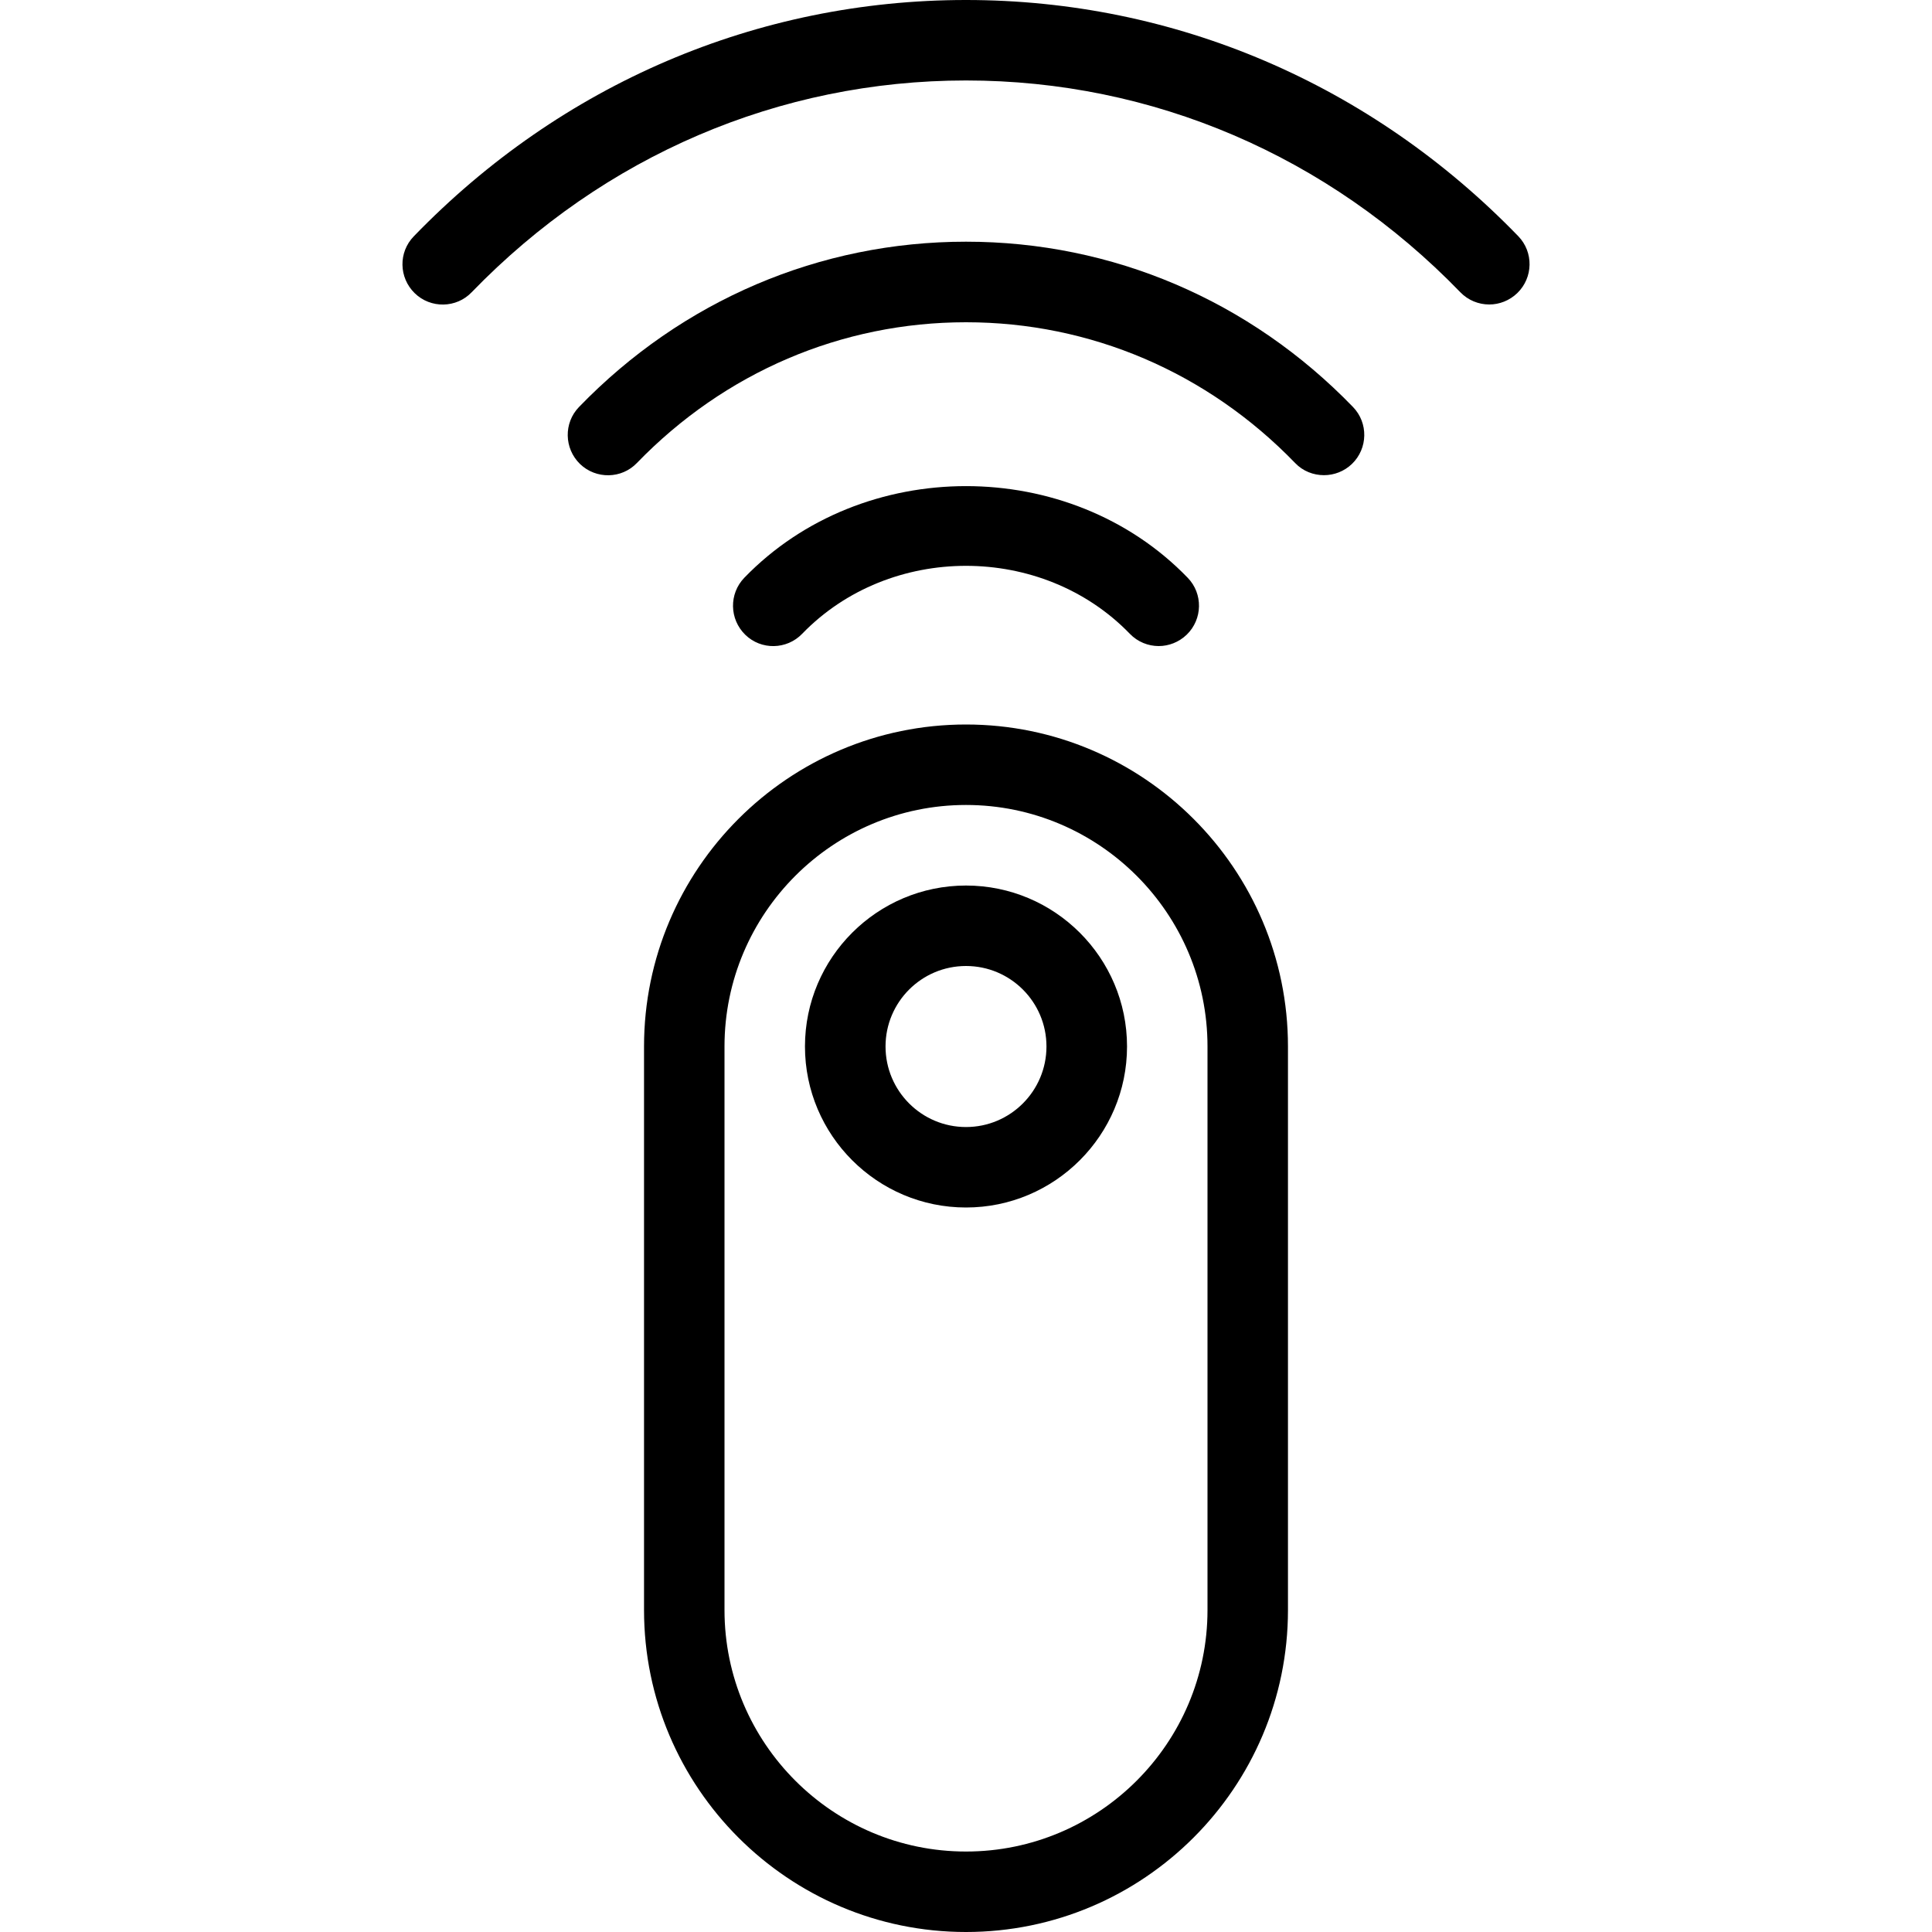
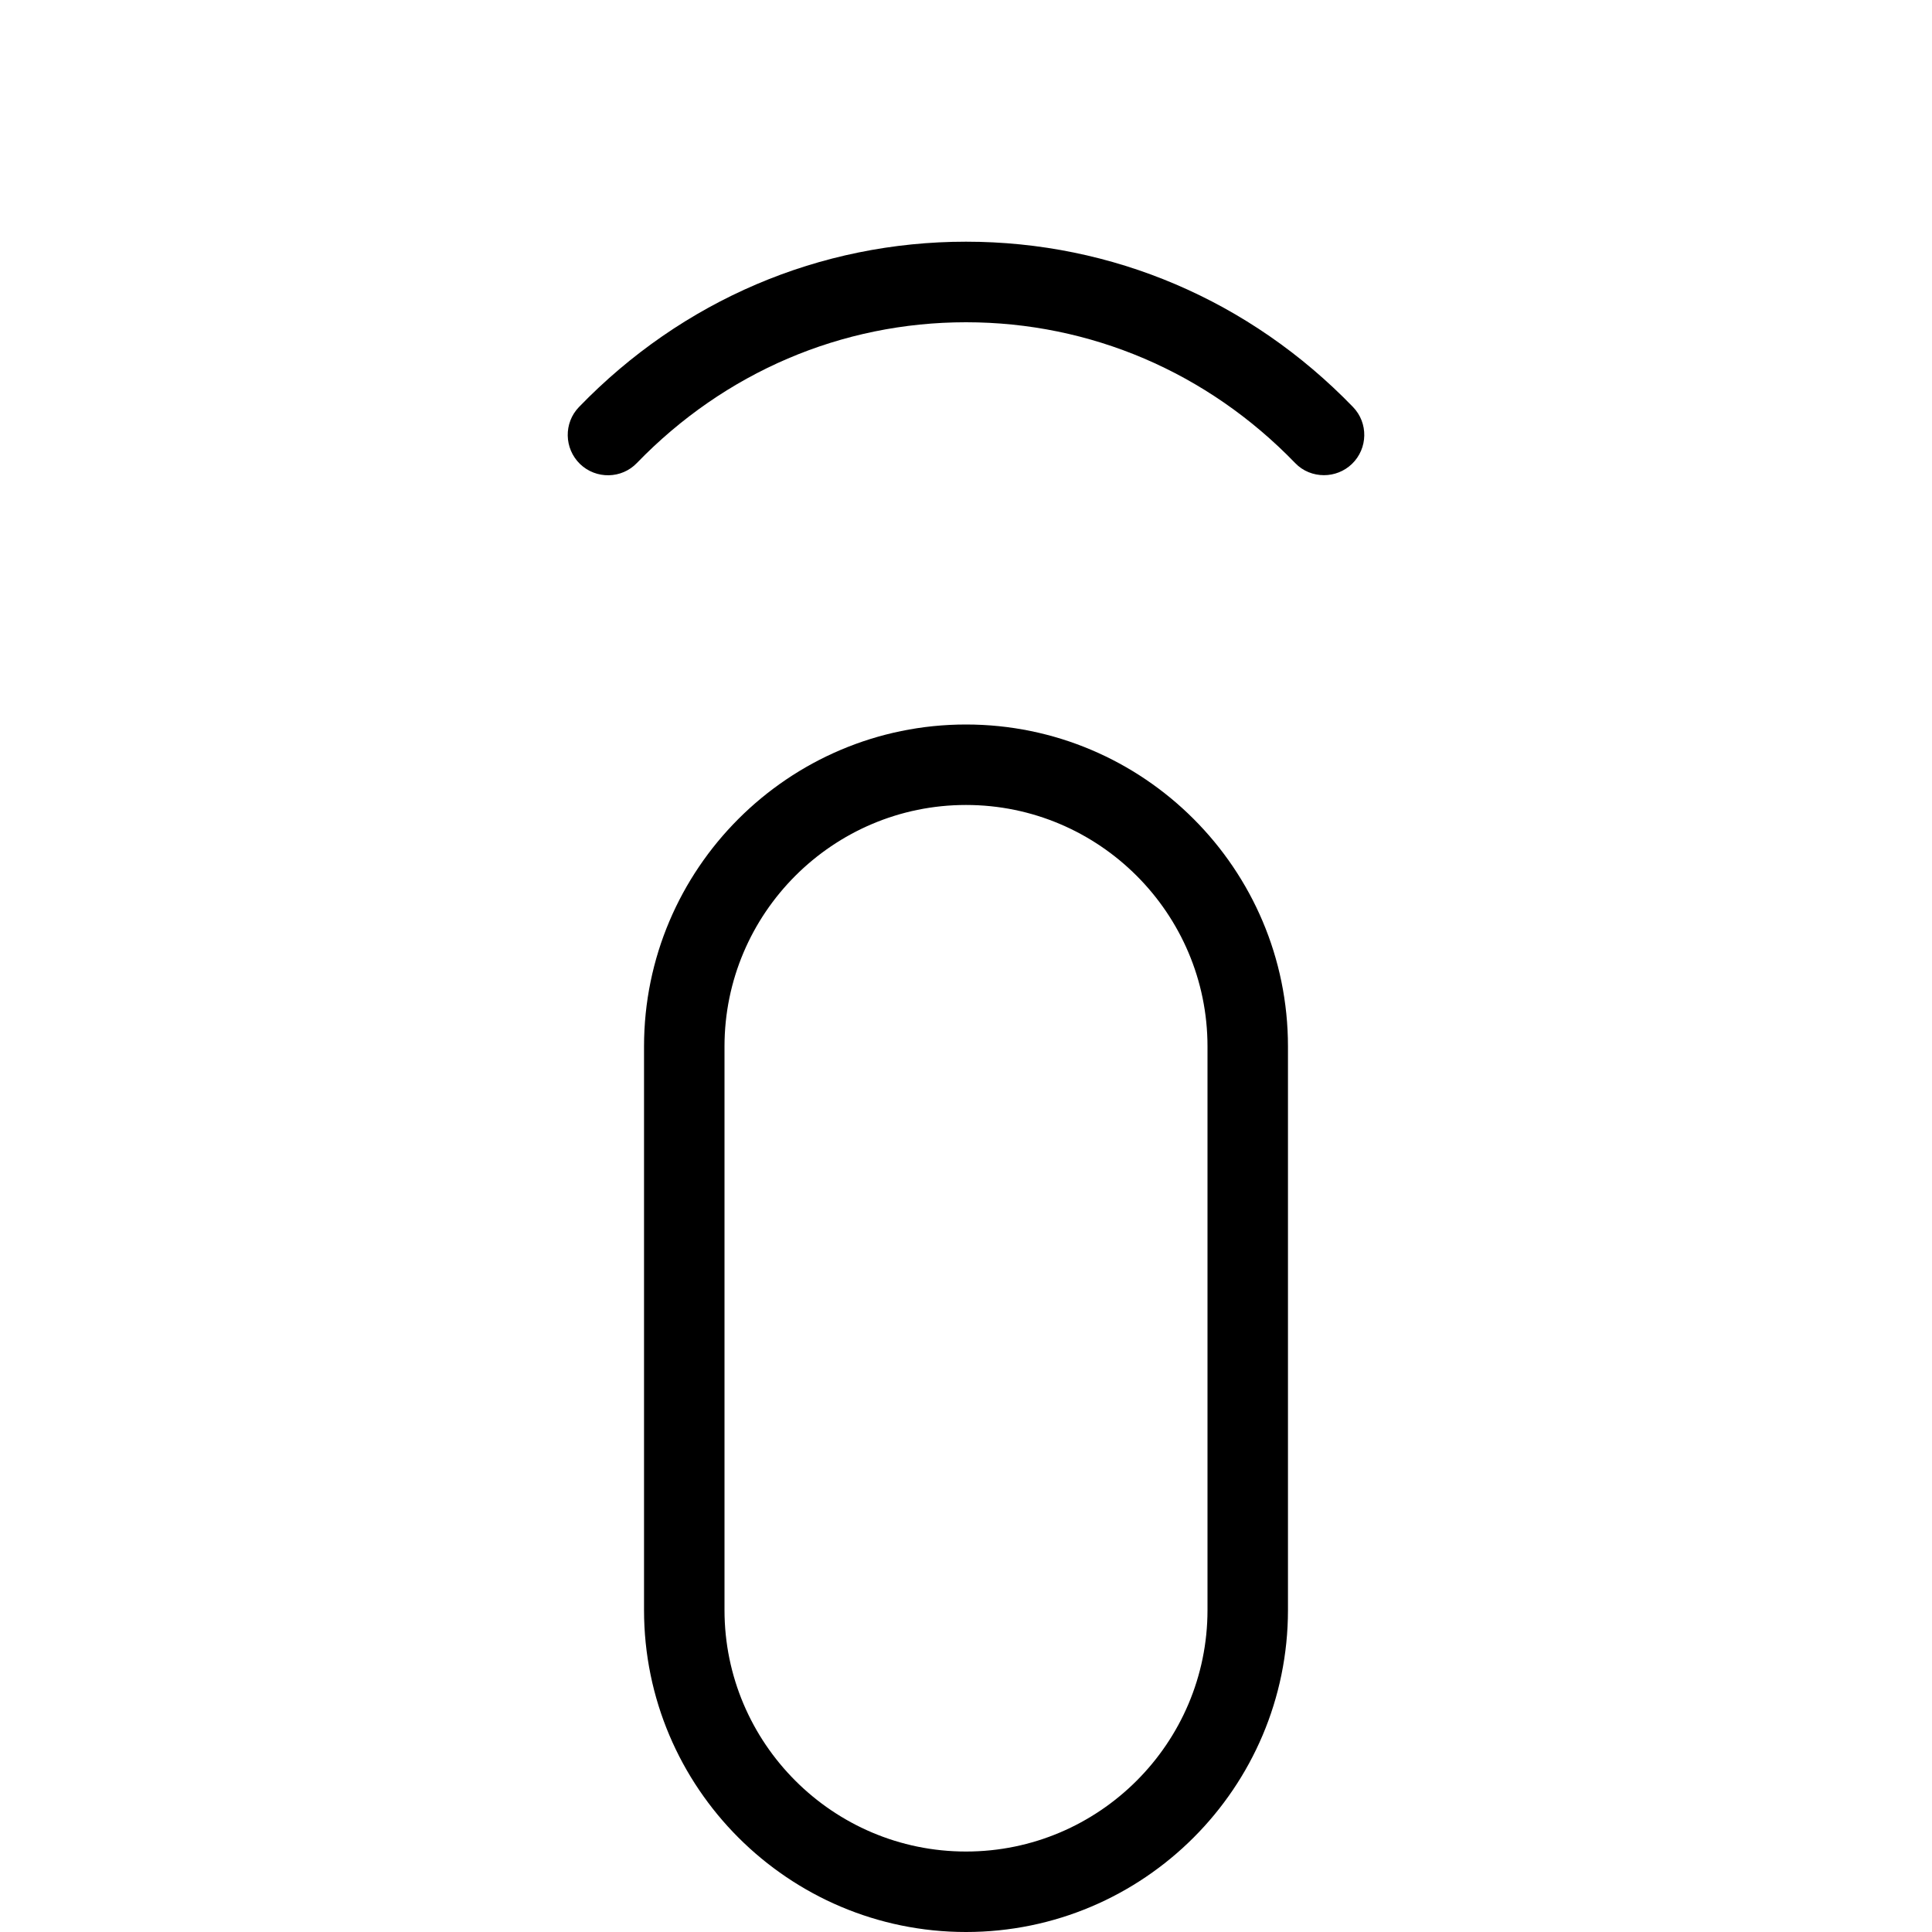
<svg xmlns="http://www.w3.org/2000/svg" fill="none" viewBox="0 0 20 20" height="20" width="20">
  <path fill="black" d="M10 7.5C8.162 7.5 6.667 8.995 6.667 10.833V16.667C6.667 18.505 8.162 20 10 20C11.838 20 13.333 18.505 13.333 16.667V10.833C13.333 8.995 11.838 7.5 10 7.5ZM12.5 16.667C12.5 18.045 11.378 19.167 10 19.167C8.622 19.167 7.5 18.045 7.5 16.667V10.833C7.5 9.455 8.622 8.333 10 8.333C11.378 8.333 12.5 9.455 12.5 10.833V16.667Z" />
-   <path fill="black" d="M10 9.167C9.081 9.167 8.333 9.914 8.333 10.833C8.333 11.752 9.081 12.5 10 12.5C10.919 12.5 11.667 11.752 11.667 10.833C11.667 9.914 10.919 9.167 10 9.167ZM10 11.667C9.54 11.667 9.167 11.293 9.167 10.833C9.167 10.373 9.54 10 10 10C10.46 10 10.833 10.373 10.833 10.833C10.833 11.293 10.46 11.667 10 11.667Z" />
-   <path fill="black" d="M15.717 2.445C14.19 0.868 12.16 0 10 0C7.84 0 5.81 0.868 4.284 2.446C4.123 2.611 4.128 2.874 4.293 3.035C4.458 3.196 4.725 3.191 4.883 3.025C6.251 1.612 8.068 0.833 10 0.833C11.932 0.833 13.749 1.612 15.117 3.025C15.198 3.109 15.307 3.152 15.417 3.152C15.521 3.152 15.626 3.112 15.707 3.034C15.872 2.874 15.877 2.61 15.717 2.445Z" />
  <path fill="black" d="M10 2.502C8.485 2.502 7.062 3.109 5.994 4.213C5.834 4.378 5.839 4.642 6.004 4.803C6.17 4.963 6.435 4.958 6.593 4.793C7.503 3.853 8.713 3.336 10 3.336C11.287 3.336 12.498 3.853 13.407 4.793C13.488 4.878 13.597 4.919 13.706 4.919C13.81 4.919 13.915 4.88 13.996 4.802C14.161 4.642 14.166 4.378 14.006 4.213C12.938 3.109 11.515 2.502 10 2.502Z" />
-   <path fill="black" d="M8.304 6.561C9.211 5.623 10.789 5.623 11.696 6.561C11.778 6.646 11.887 6.688 11.995 6.688C12.099 6.688 12.204 6.648 12.285 6.57C12.45 6.41 12.455 6.146 12.295 5.981C11.073 4.716 8.928 4.716 7.705 5.981C7.545 6.147 7.55 6.41 7.715 6.571C7.88 6.732 8.145 6.726 8.304 6.561Z" />
</svg>